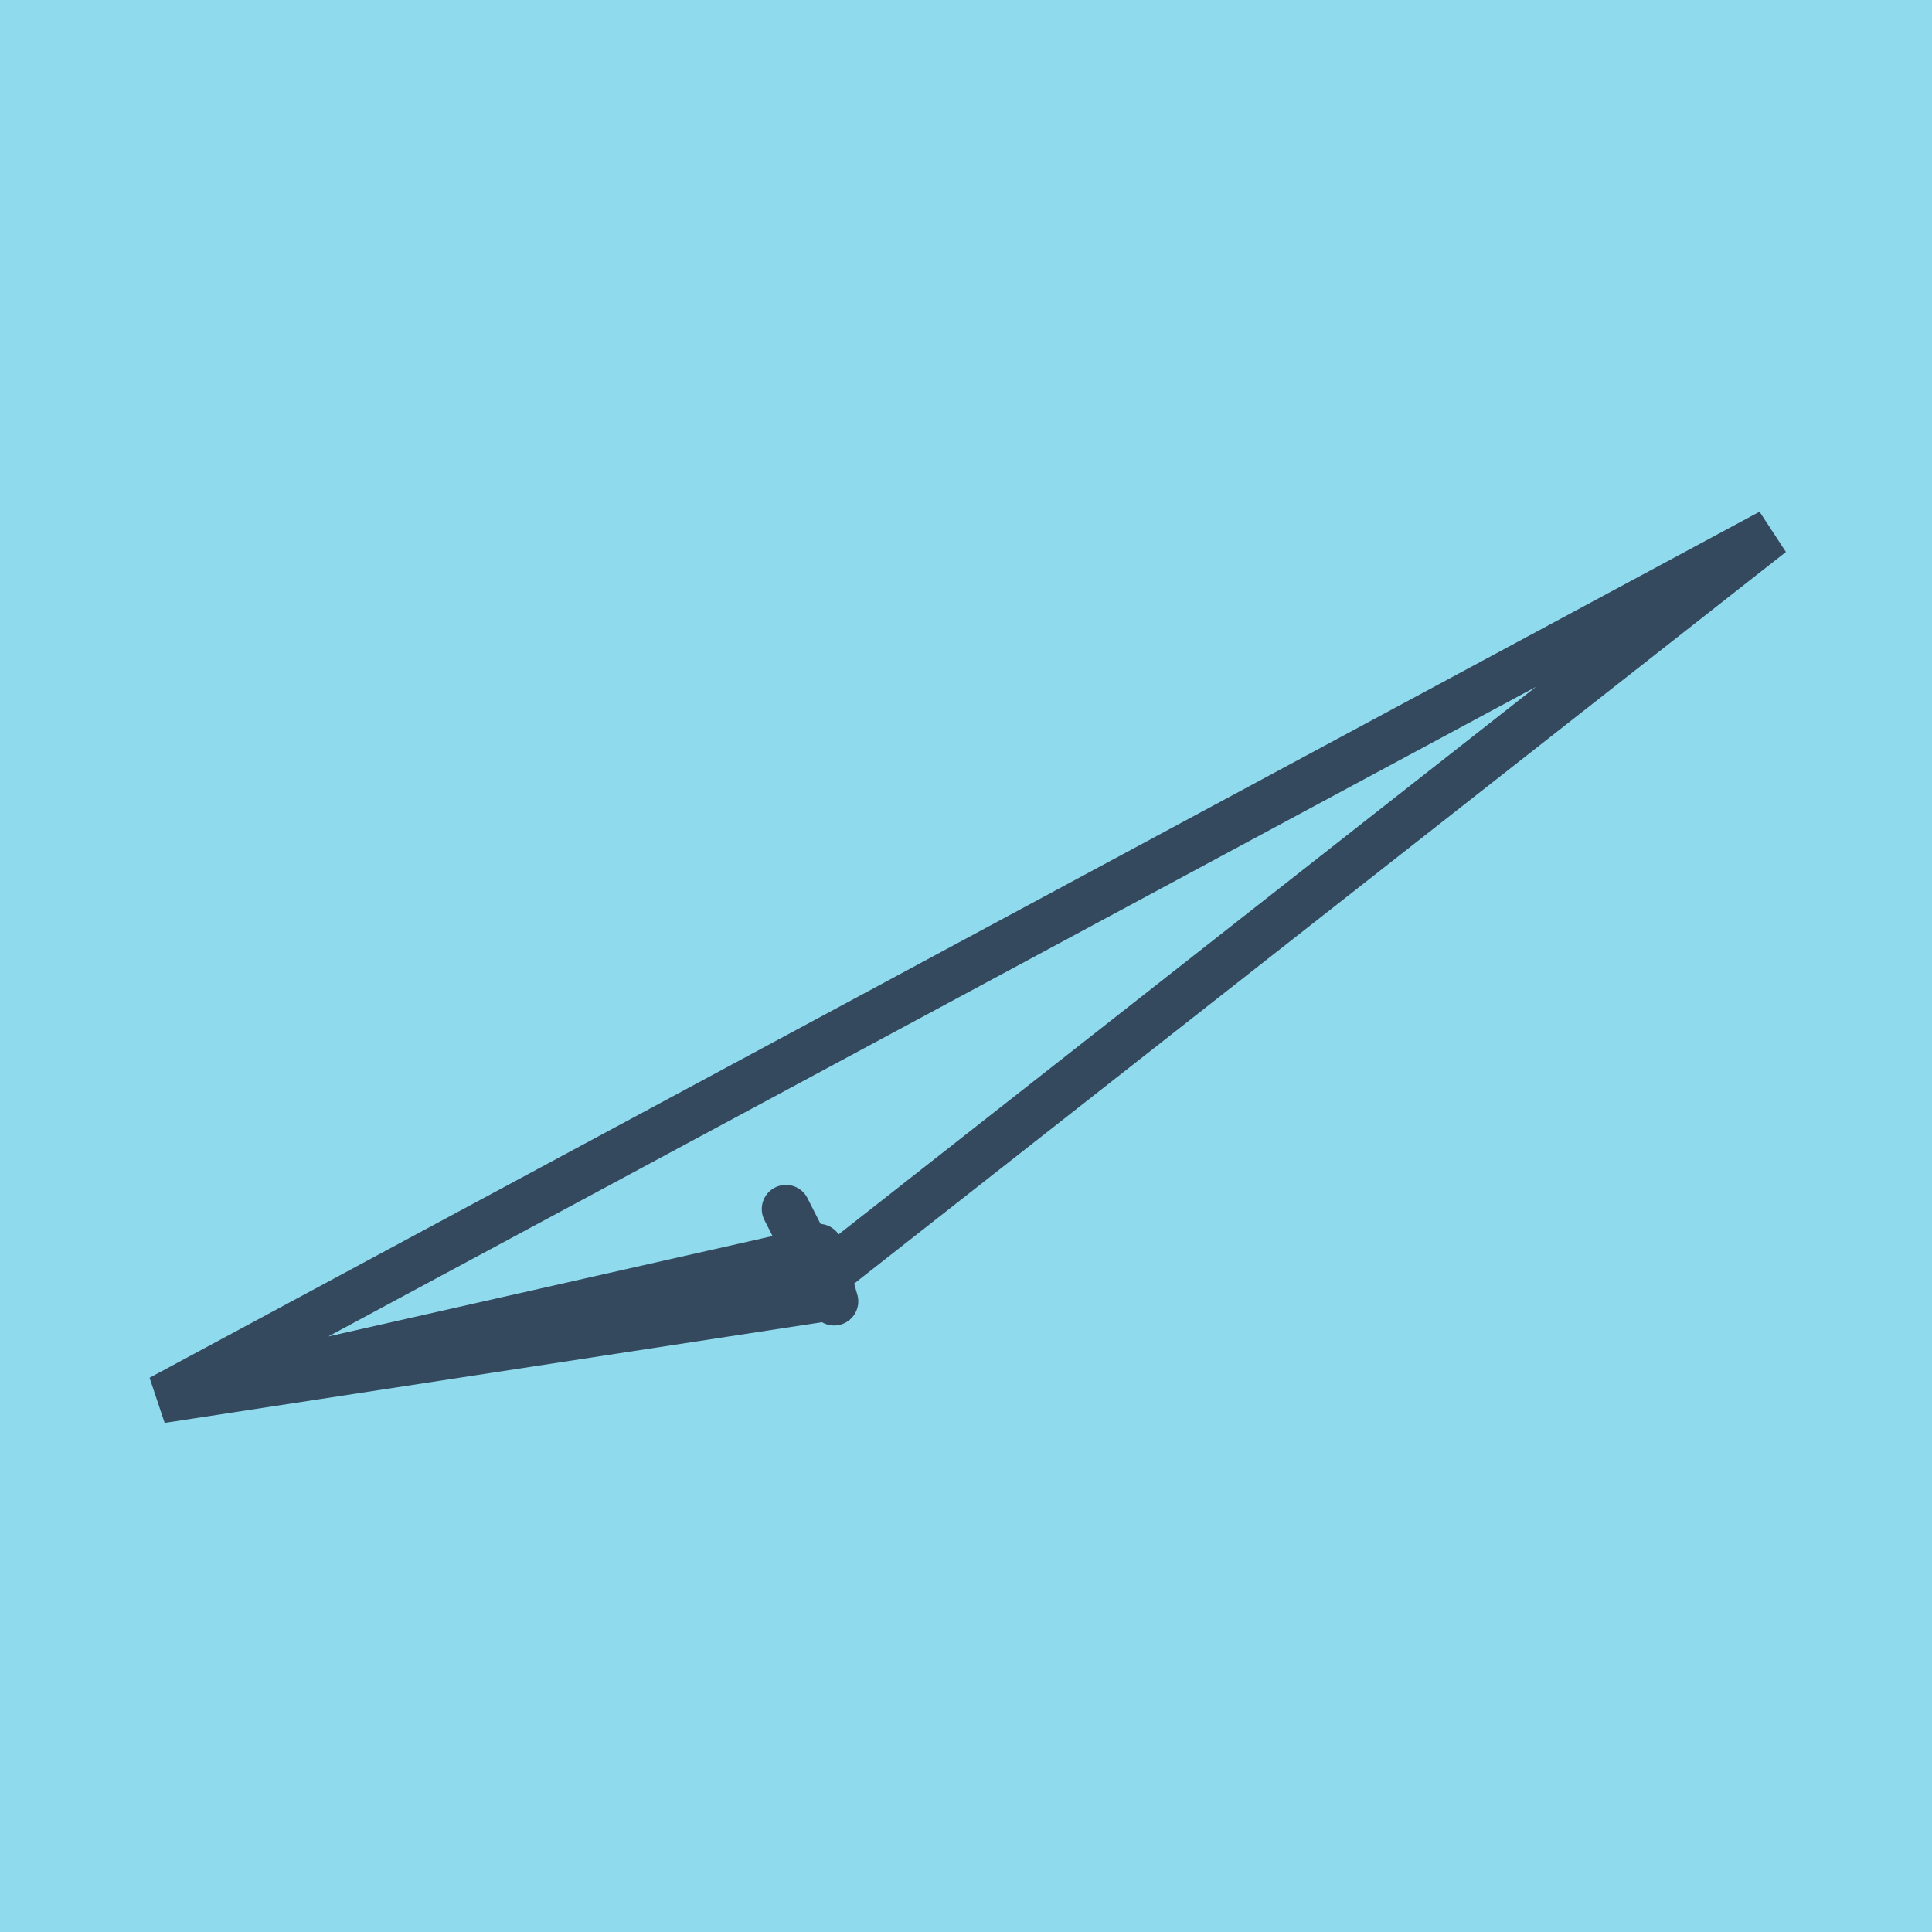
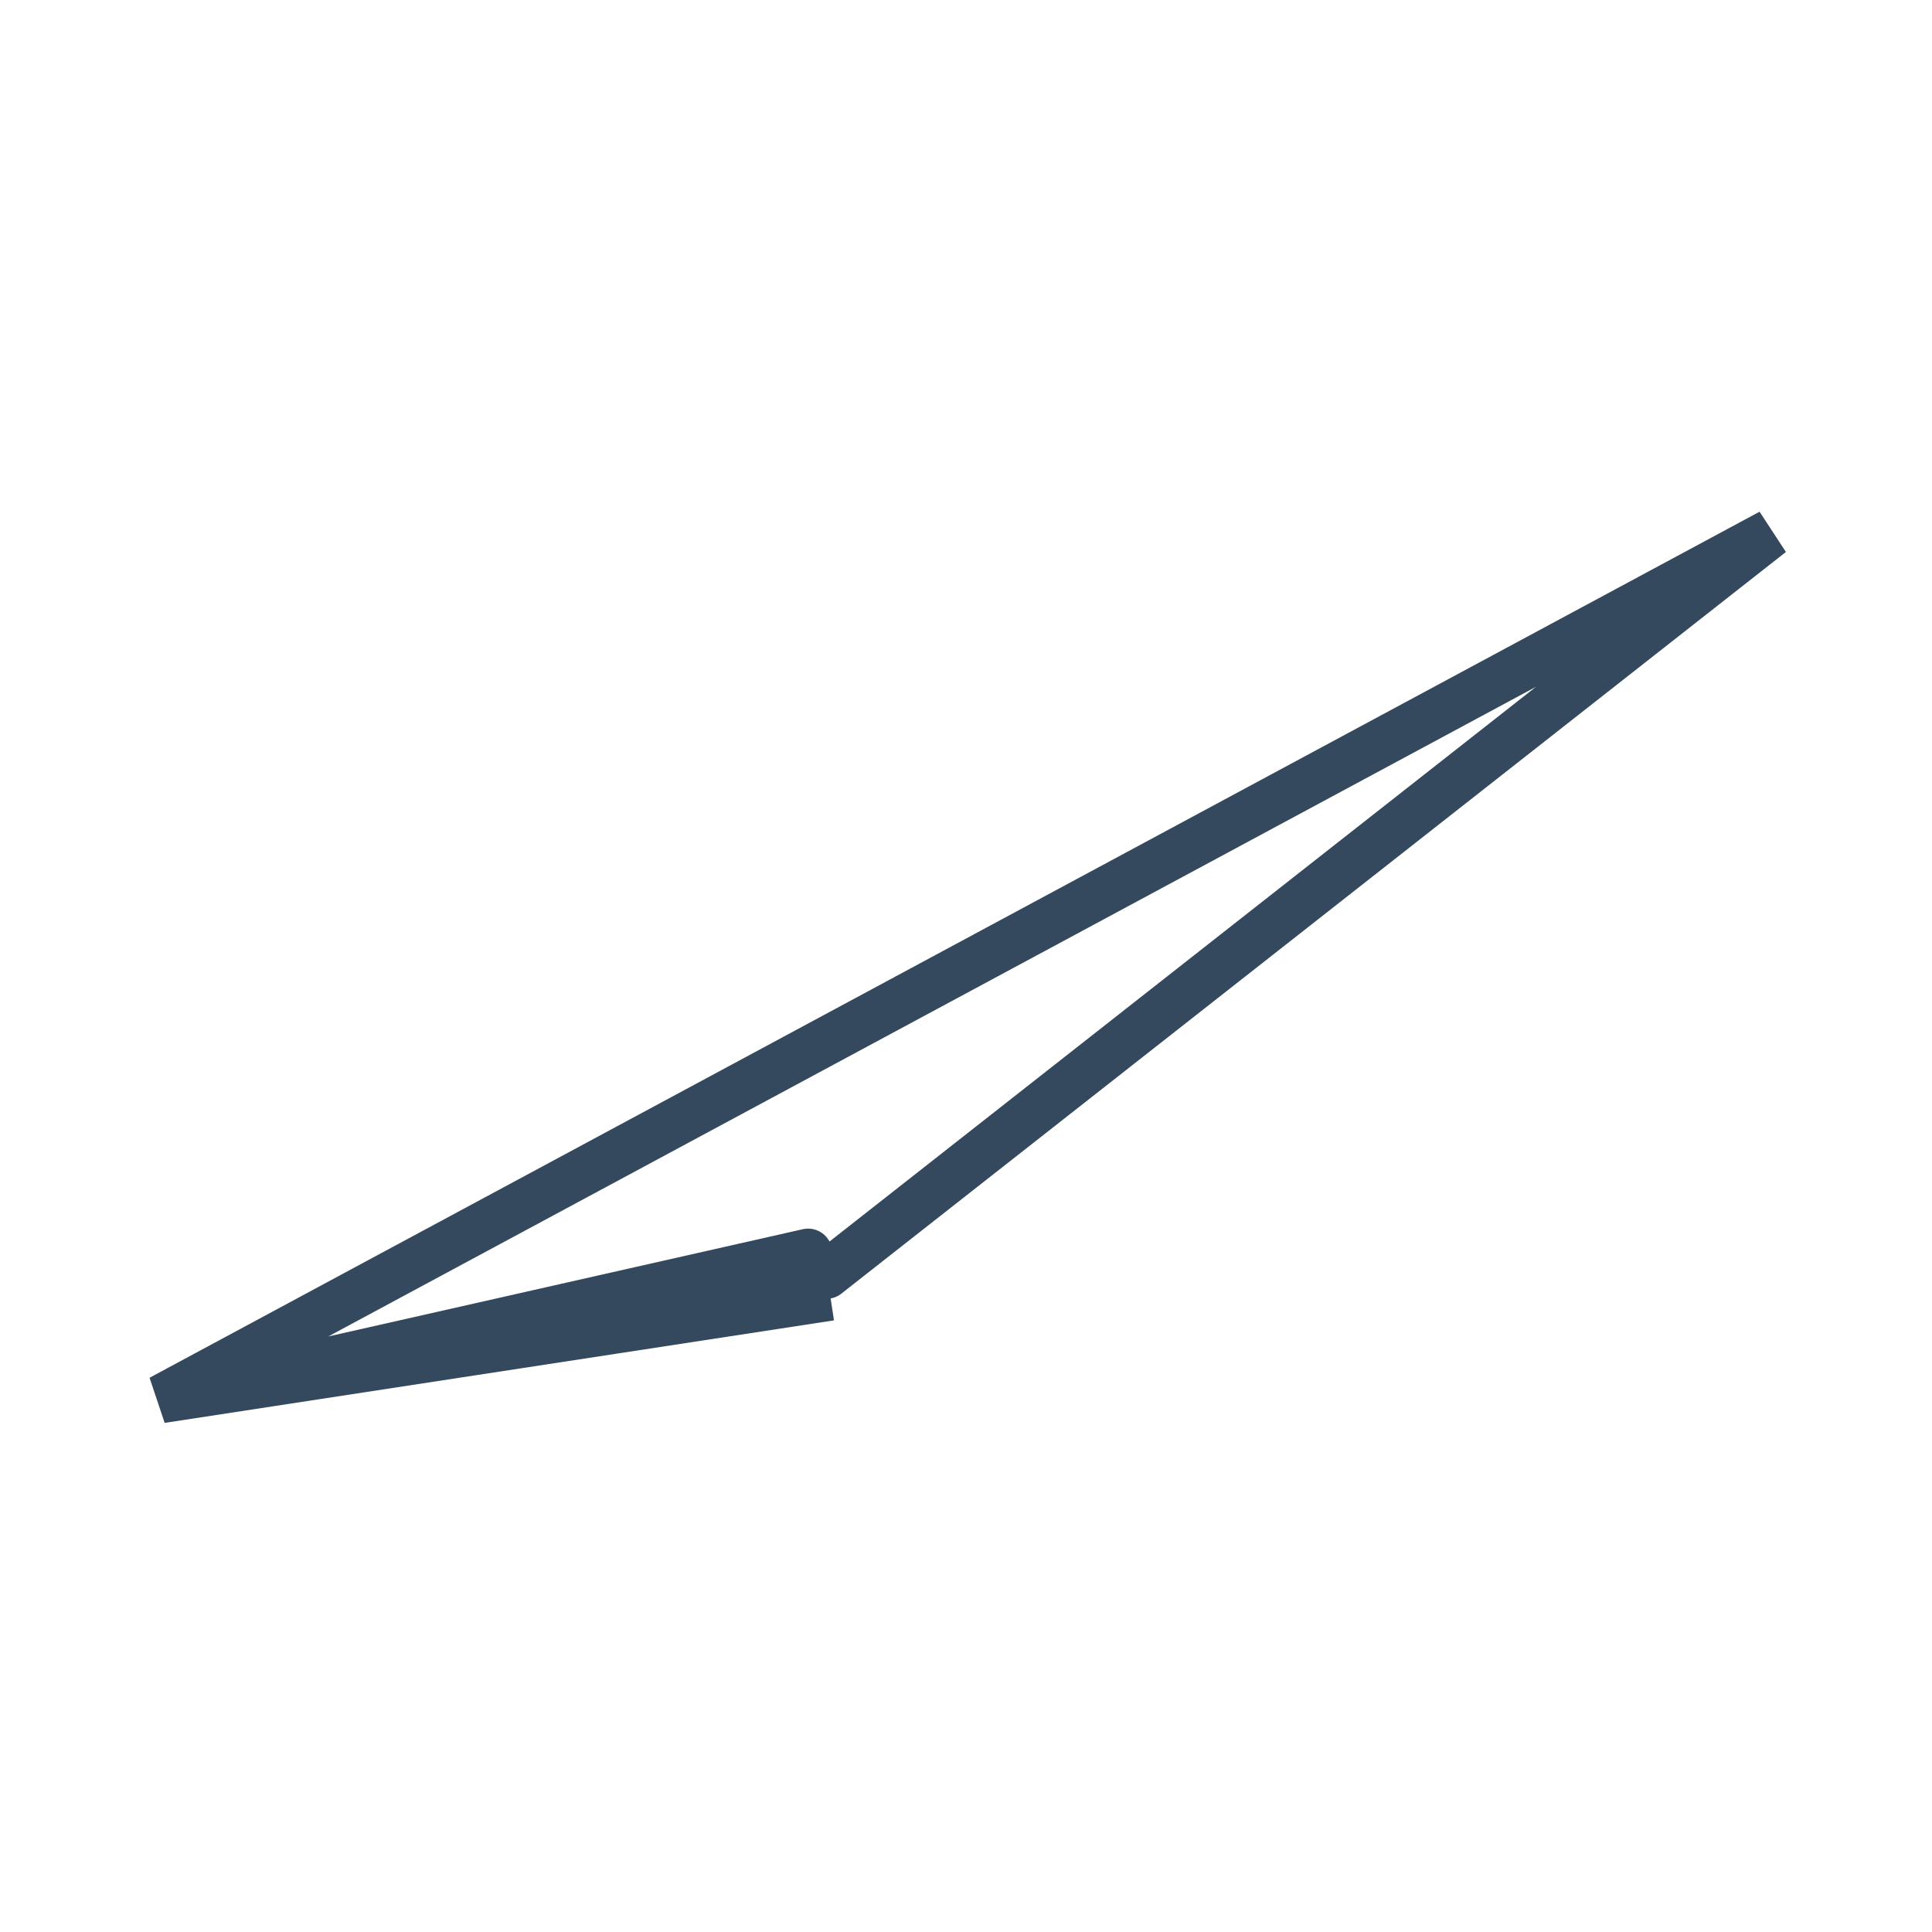
<svg xmlns="http://www.w3.org/2000/svg" viewBox="-10 -10 120 120" preserveAspectRatio="xMidYMid meet">
-   <path style="fill:#90daee" d="M-10-10h120v120H-10z" />
-   <polyline stroke-linecap="round" points="38.815,65.096 41.573,70.528 " style="fill:none;stroke:#34495e;stroke-width: 3px" />
-   <polyline stroke-linecap="round" points="41.809,70.829 40.849,67.515 " style="fill:none;stroke:#34495e;stroke-width: 3px" />
  <polyline stroke-linecap="round" points="40.194,67.812 0,76.896 41.573,70.528 0,76.896 100,23.104 41.329,69.172 " style="fill:none;stroke:#34495e;stroke-width: 3px" />
</svg>